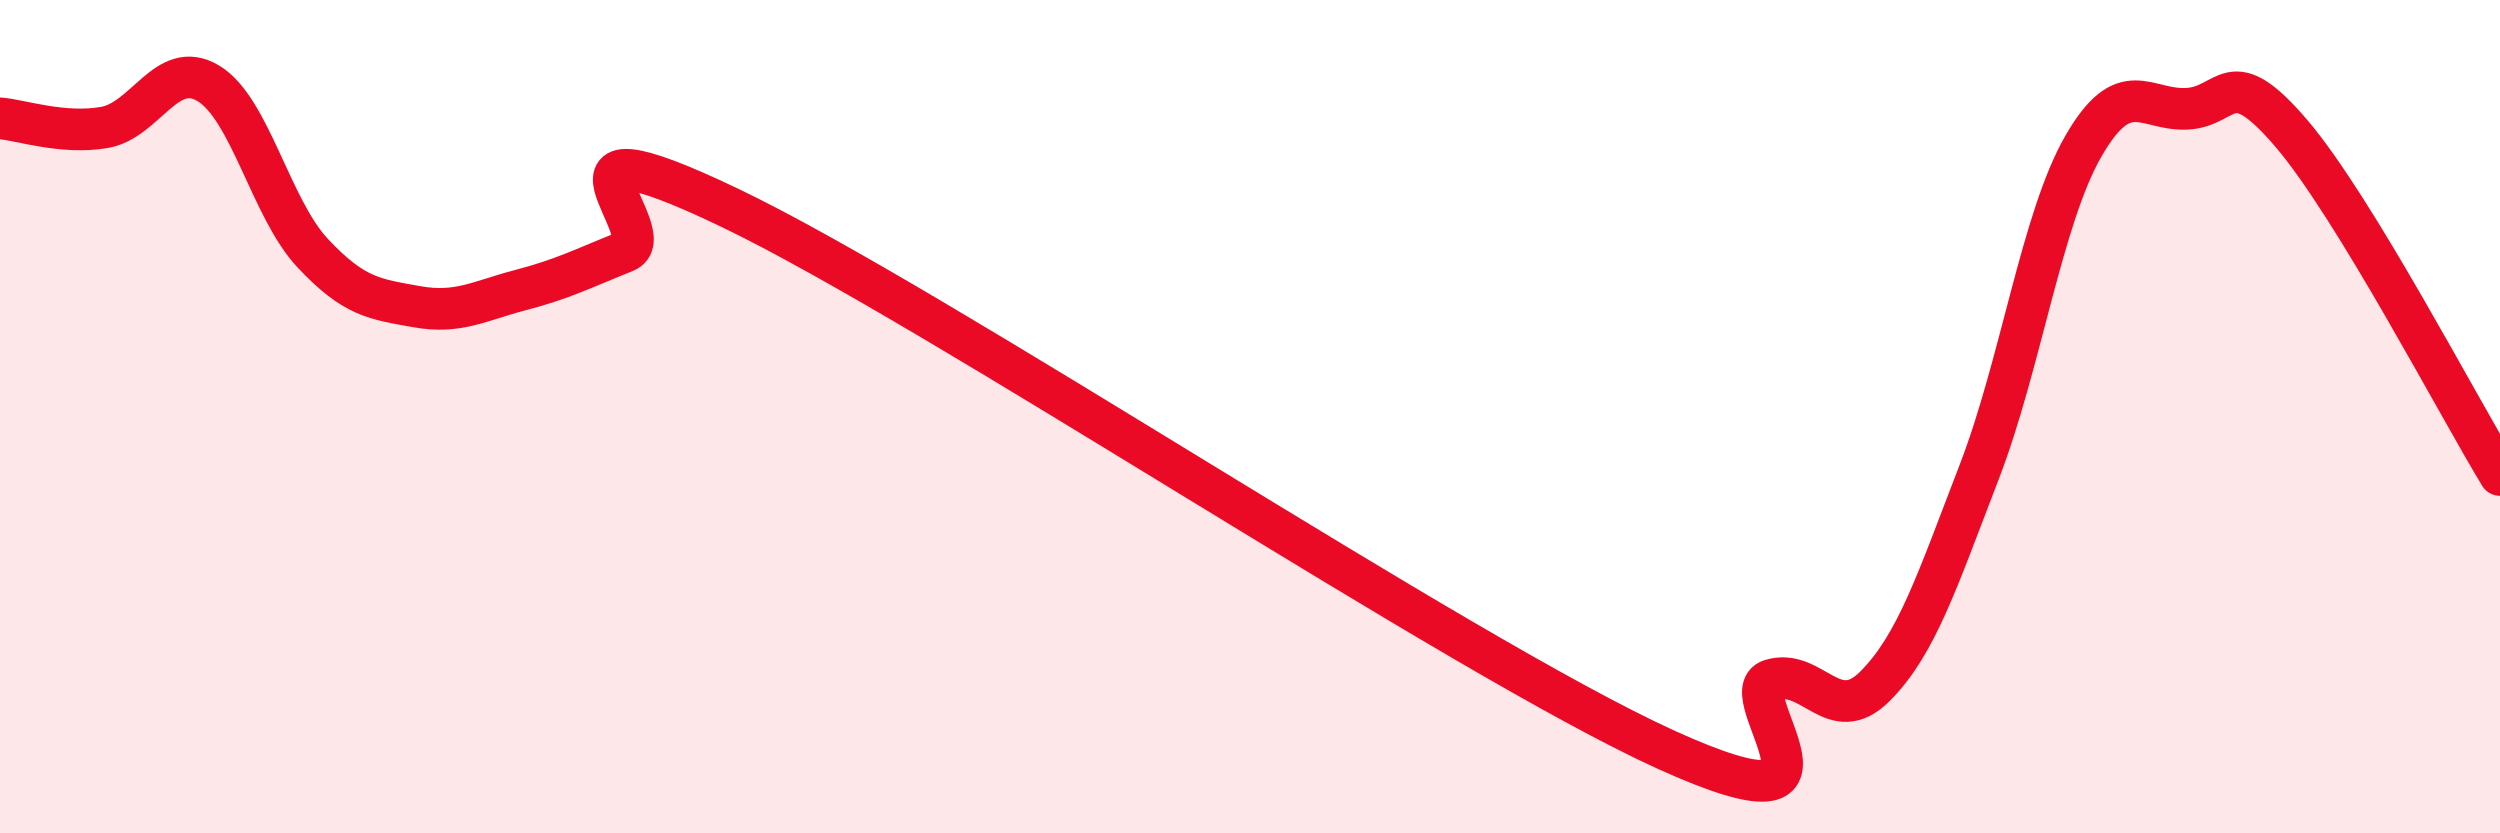
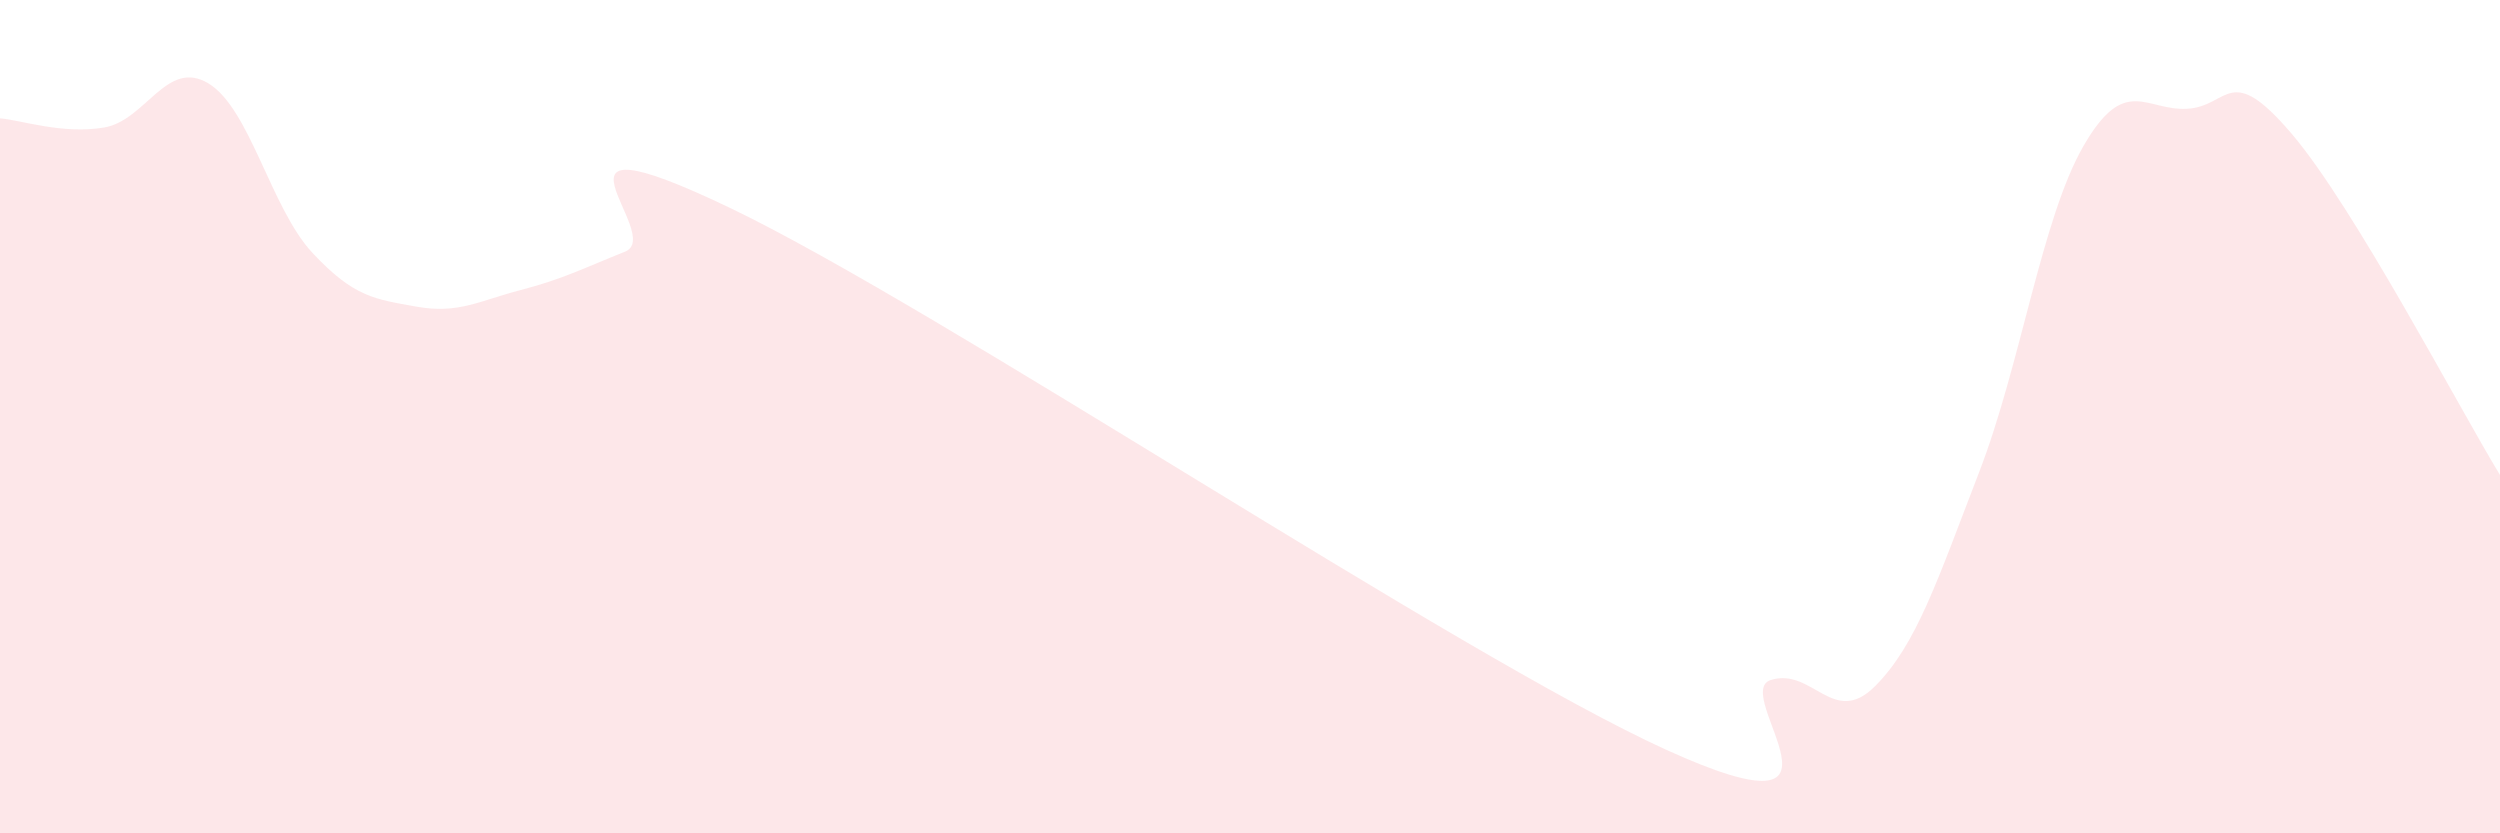
<svg xmlns="http://www.w3.org/2000/svg" width="60" height="20" viewBox="0 0 60 20">
  <path d="M 0,2.84 C 0.5,2.88 1.5,3.23 2.5,3.06 C 3.5,2.89 4,1.4 5,2 C 6,2.6 6.5,5 7.5,6.07 C 8.5,7.14 9,7.18 10,7.36 C 11,7.54 11.5,7.22 12.5,6.96 C 13.5,6.7 14,6.44 15,6.04 C 16,5.64 12.5,2.59 17.5,4.98 C 22.5,7.37 35,15.73 40,18 C 45,20.27 41.5,16.63 42.5,16.32 C 43.5,16.01 44,17.47 45,16.47 C 46,15.47 46.5,13.92 47.5,11.33 C 48.5,8.74 49,5.25 50,3.51 C 51,1.77 51.5,2.67 52.5,2.61 C 53.5,2.55 53.5,1.45 55,3.21 C 56.5,4.97 59,9.76 60,11.4L60 20L0 20Z" fill="#EB0A25" opacity="0.1" stroke-linecap="round" stroke-linejoin="round" />
-   <path d="M 0,2.84 C 0.5,2.88 1.5,3.23 2.5,3.06 C 3.5,2.89 4,1.4 5,2 C 6,2.6 6.5,5 7.5,6.07 C 8.5,7.14 9,7.18 10,7.36 C 11,7.54 11.5,7.22 12.5,6.96 C 13.5,6.7 14,6.44 15,6.04 C 16,5.64 12.5,2.59 17.5,4.98 C 22.5,7.37 35,15.73 40,18 C 45,20.27 41.5,16.63 42.5,16.32 C 43.5,16.01 44,17.47 45,16.47 C 46,15.47 46.5,13.92 47.5,11.33 C 48.5,8.74 49,5.25 50,3.51 C 51,1.77 51.5,2.67 52.5,2.61 C 53.5,2.55 53.5,1.45 55,3.21 C 56.5,4.97 59,9.76 60,11.4" stroke="#EB0A25" stroke-width="1" fill="none" stroke-linecap="round" stroke-linejoin="round" />
</svg>